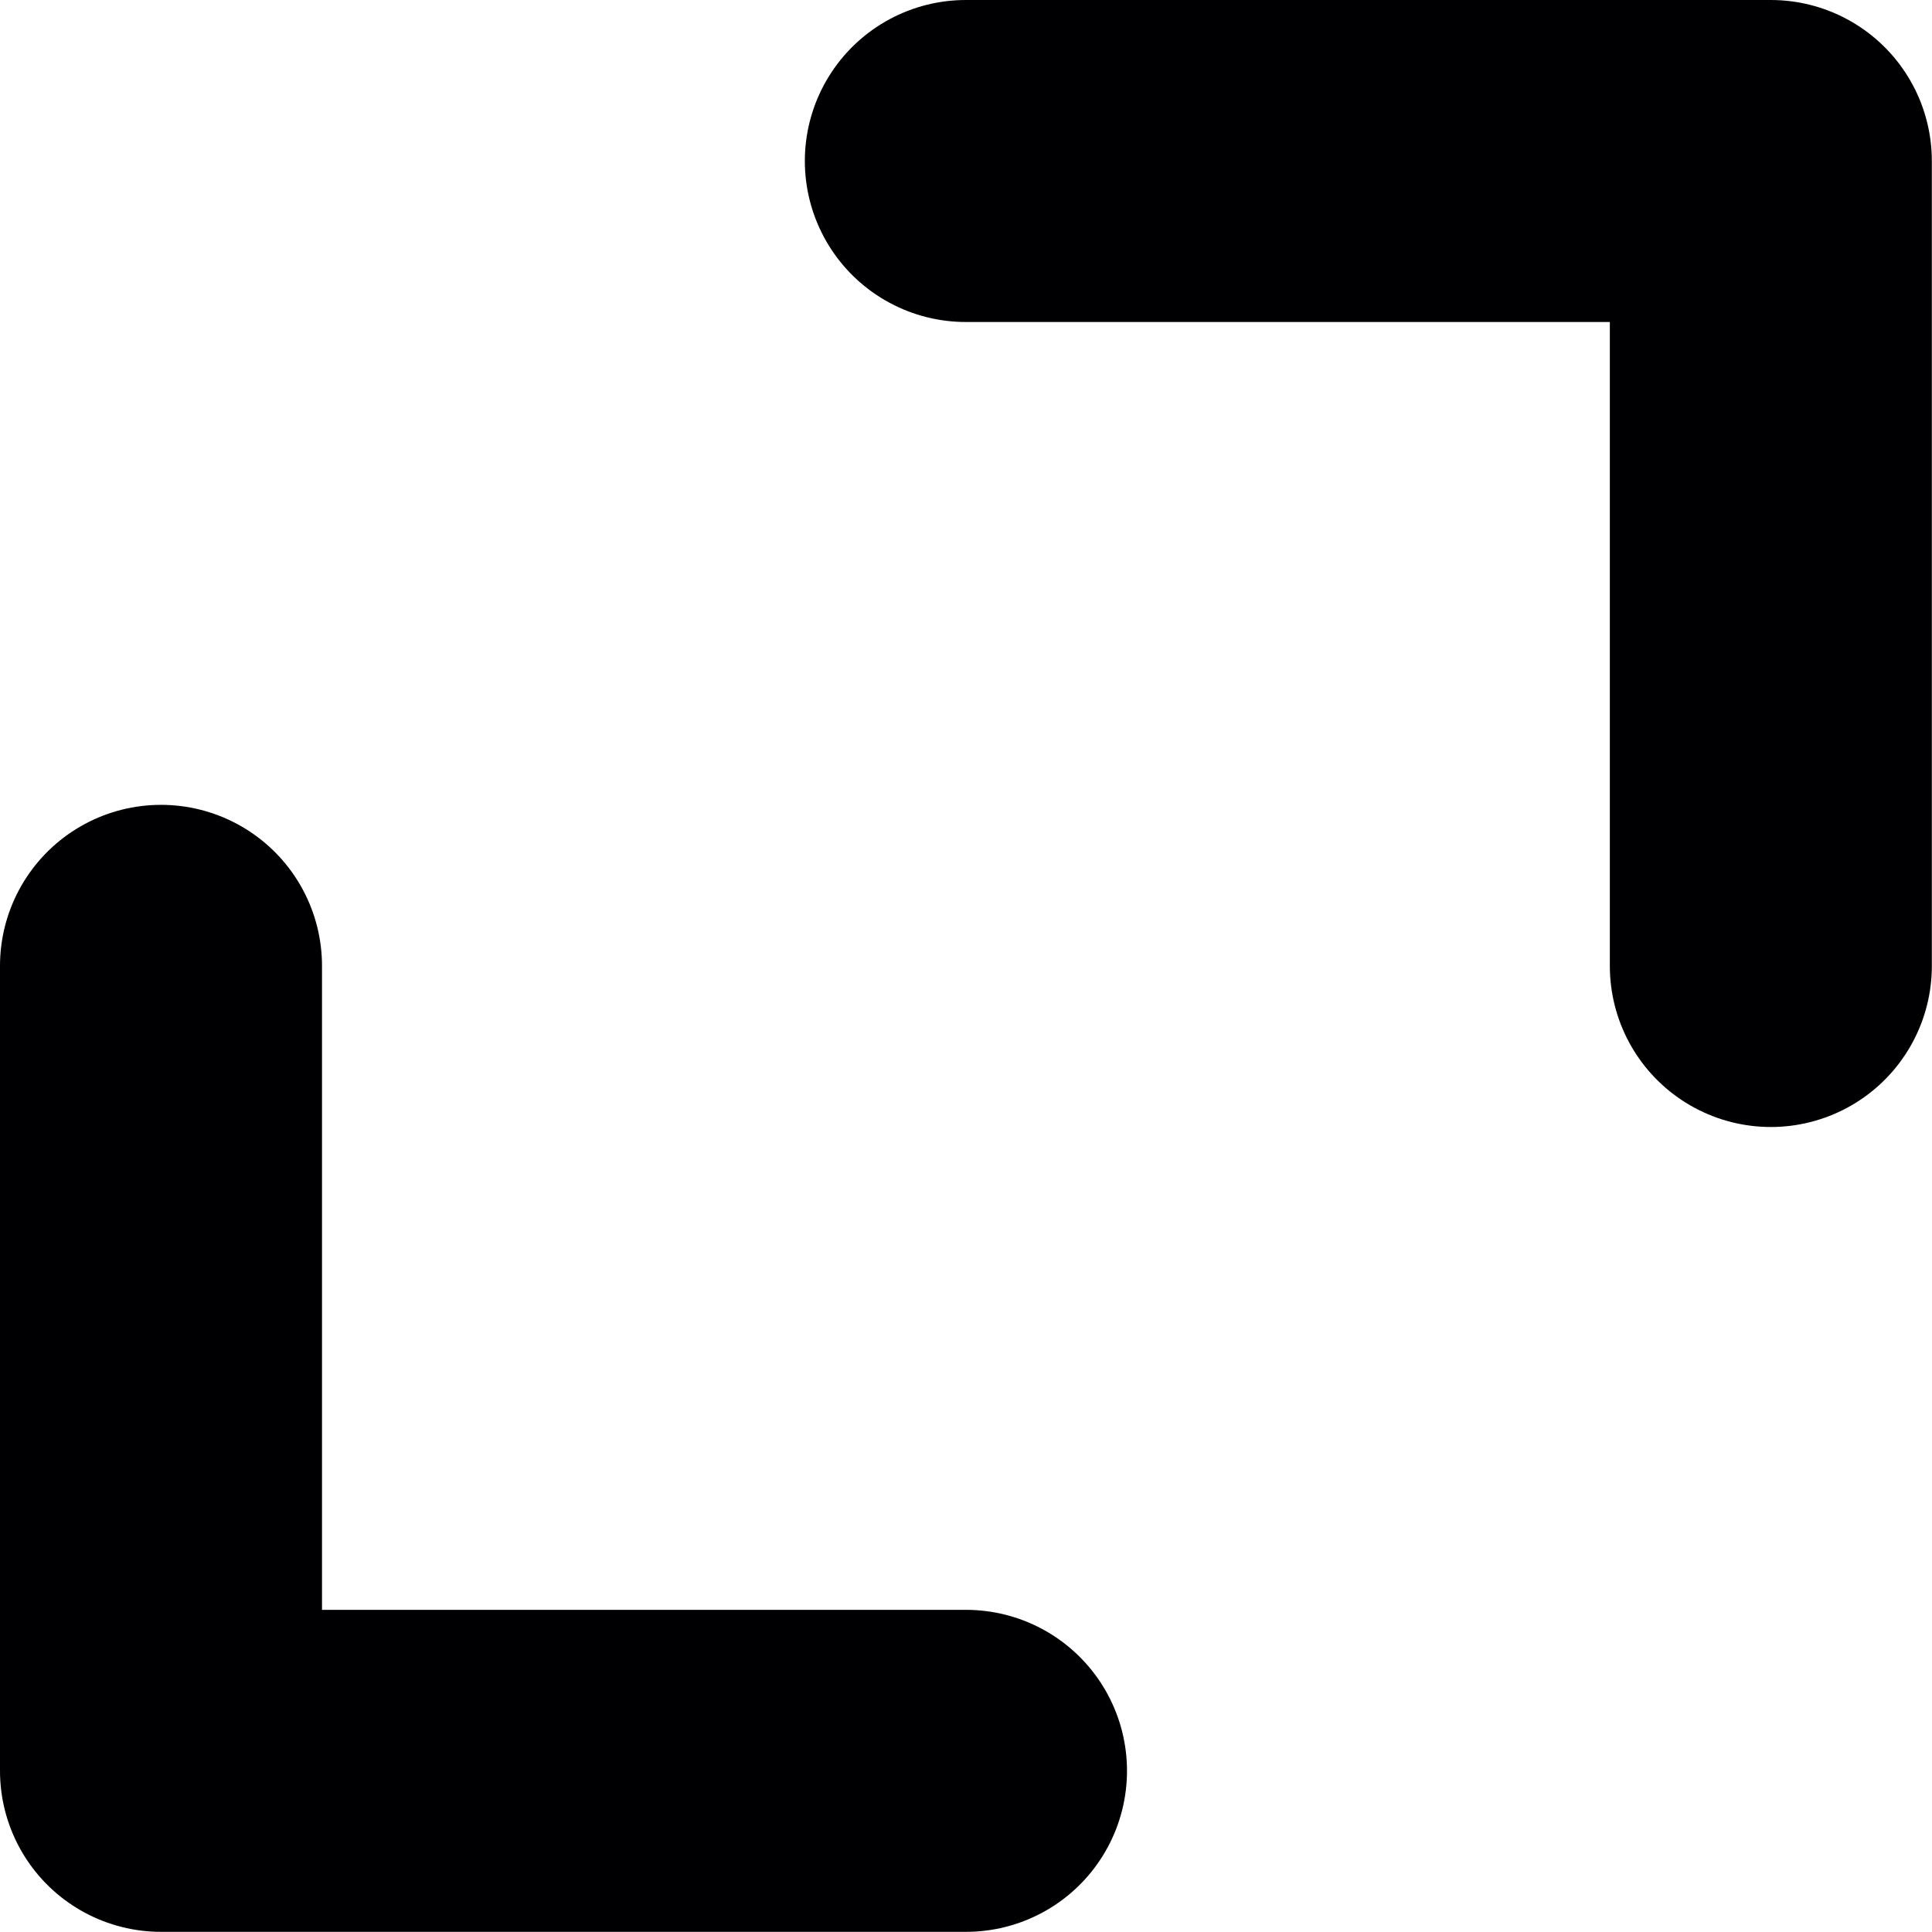
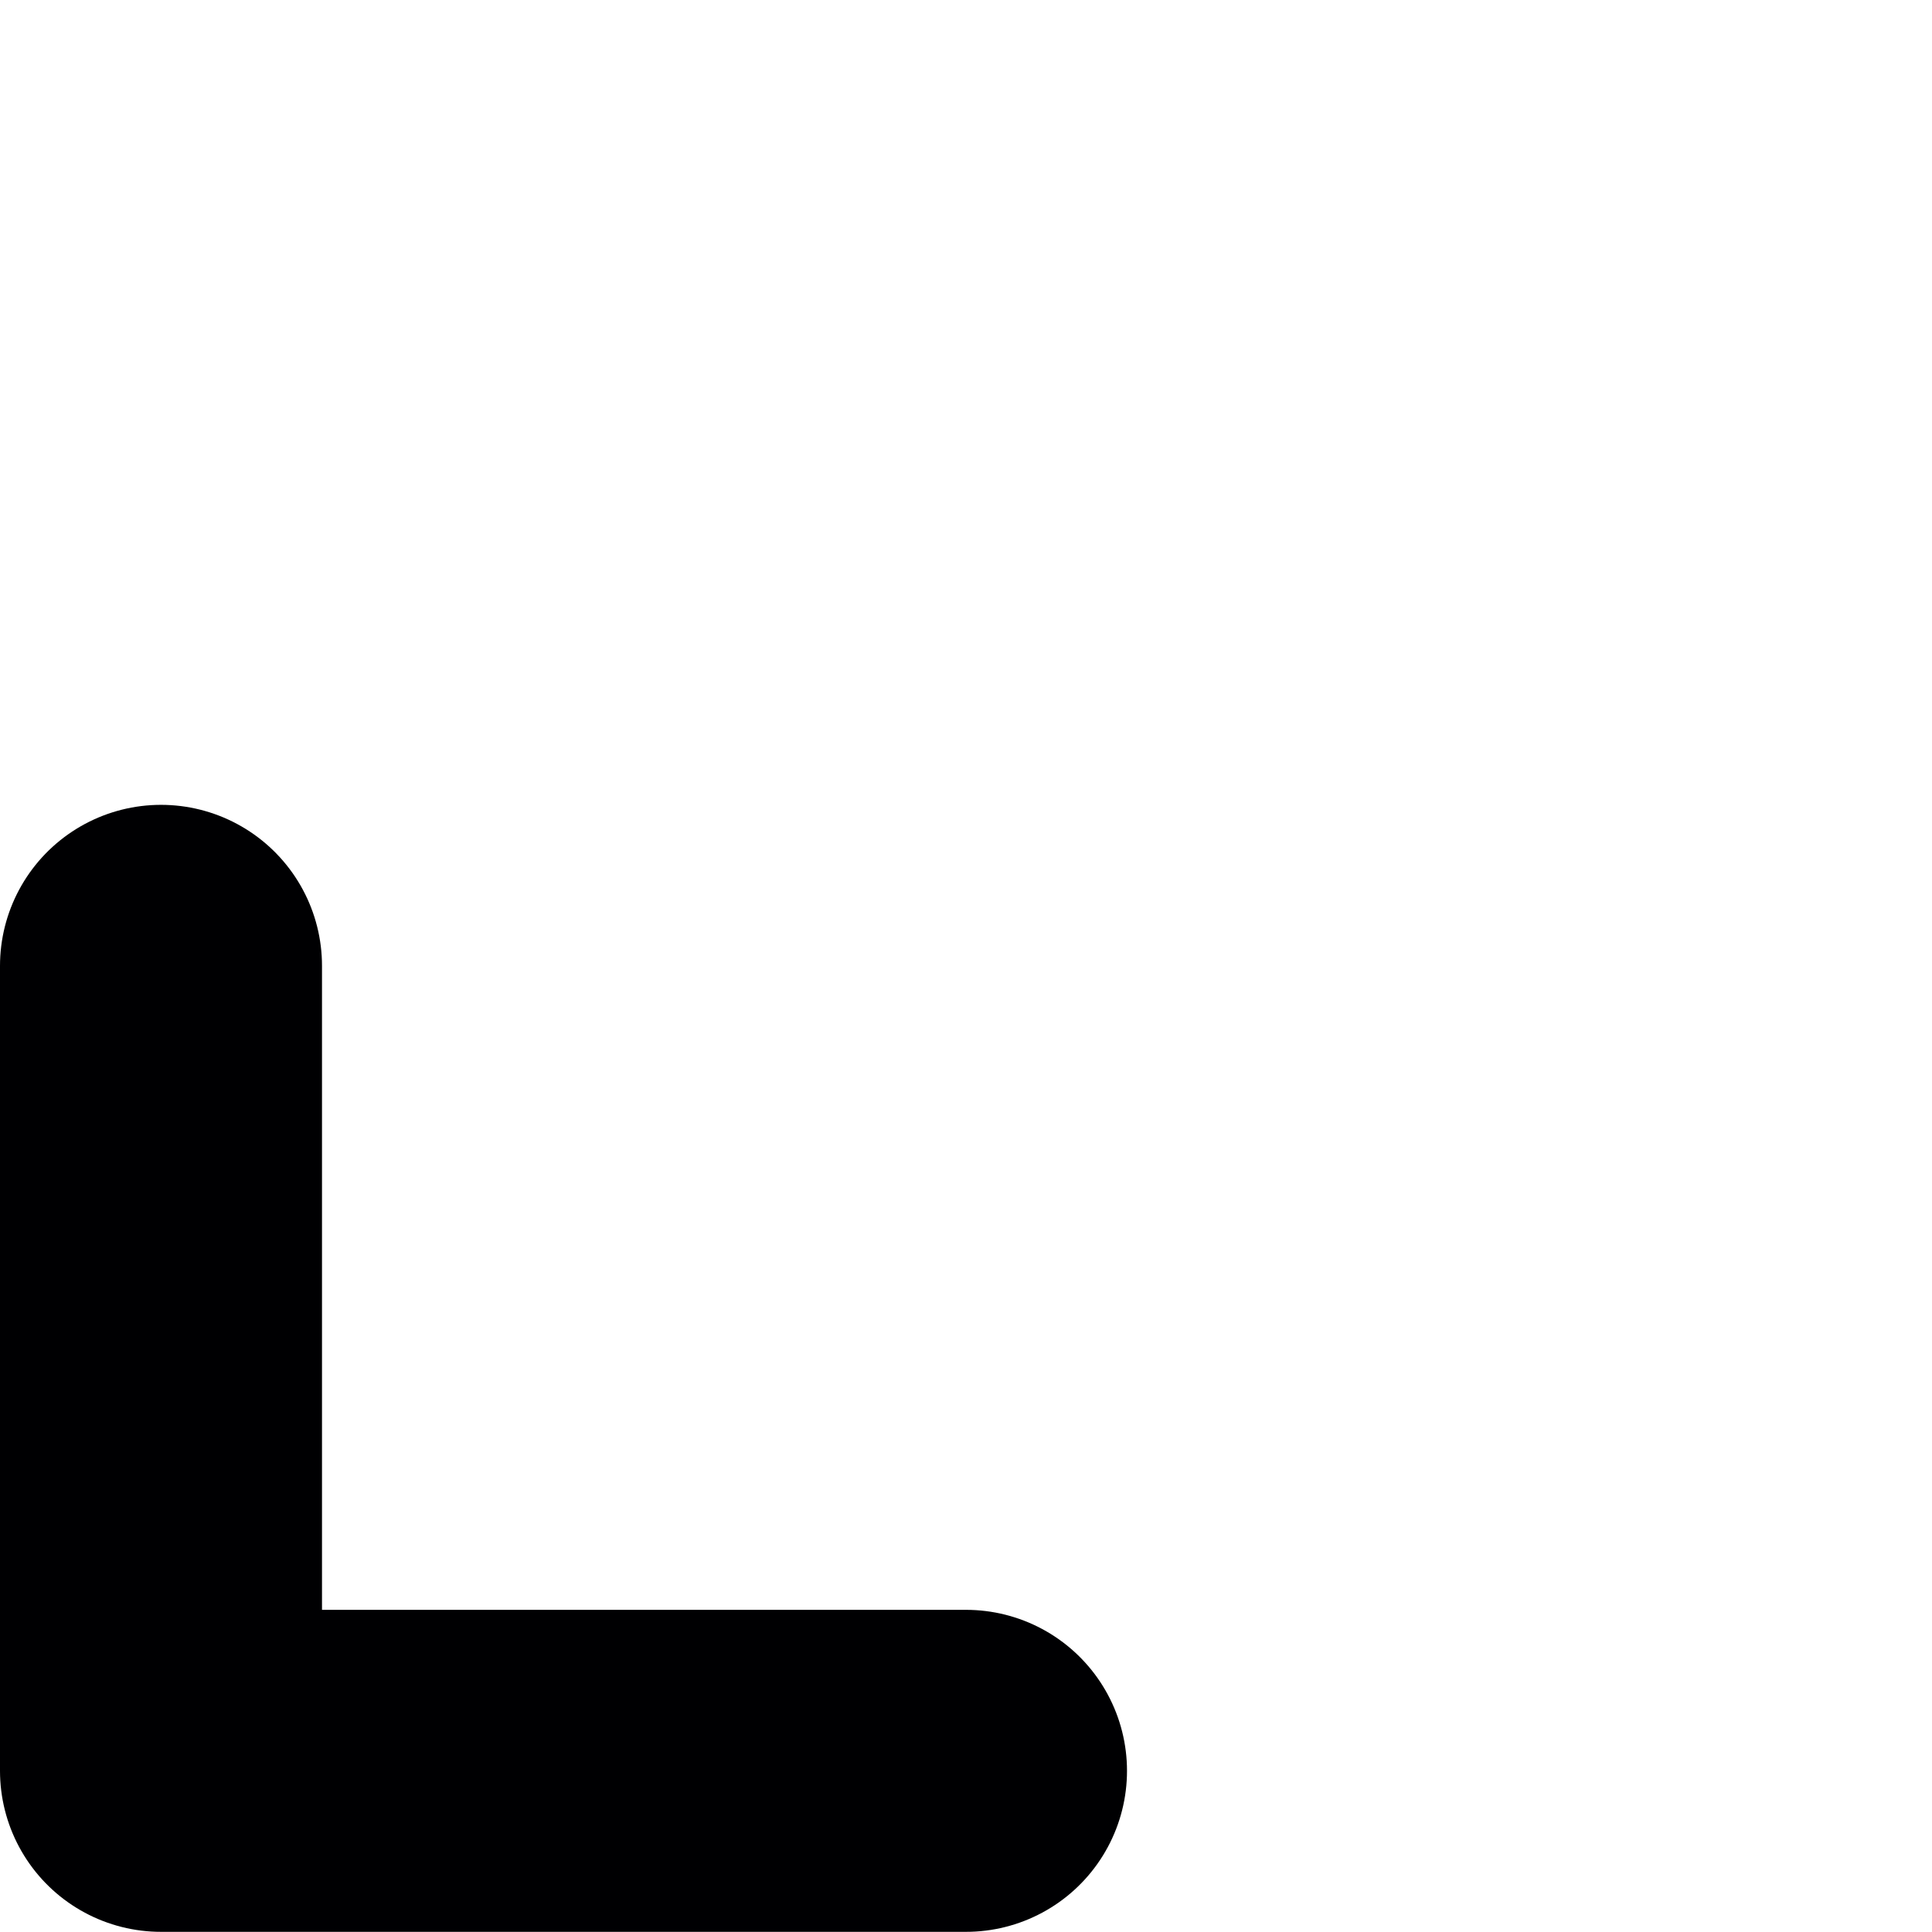
<svg xmlns="http://www.w3.org/2000/svg" width="12" height="12" viewBox="0 0 12 12">
  <g fill="none" fill-rule="evenodd" stroke-linecap="round" stroke-linejoin="round">
    <g stroke="#000002" stroke-width="2">
      <g>
-         <path d="M4.999 0L9.999 0 9.999 5M5 9.999L0 9.999 0 4.999" transform="translate(-699 -319) translate(700 320)" />
+         <path d="M4.999 0M5 9.999L0 9.999 0 4.999" transform="translate(-699 -319) translate(700 320)" />
      </g>
    </g>
  </g>
</svg>